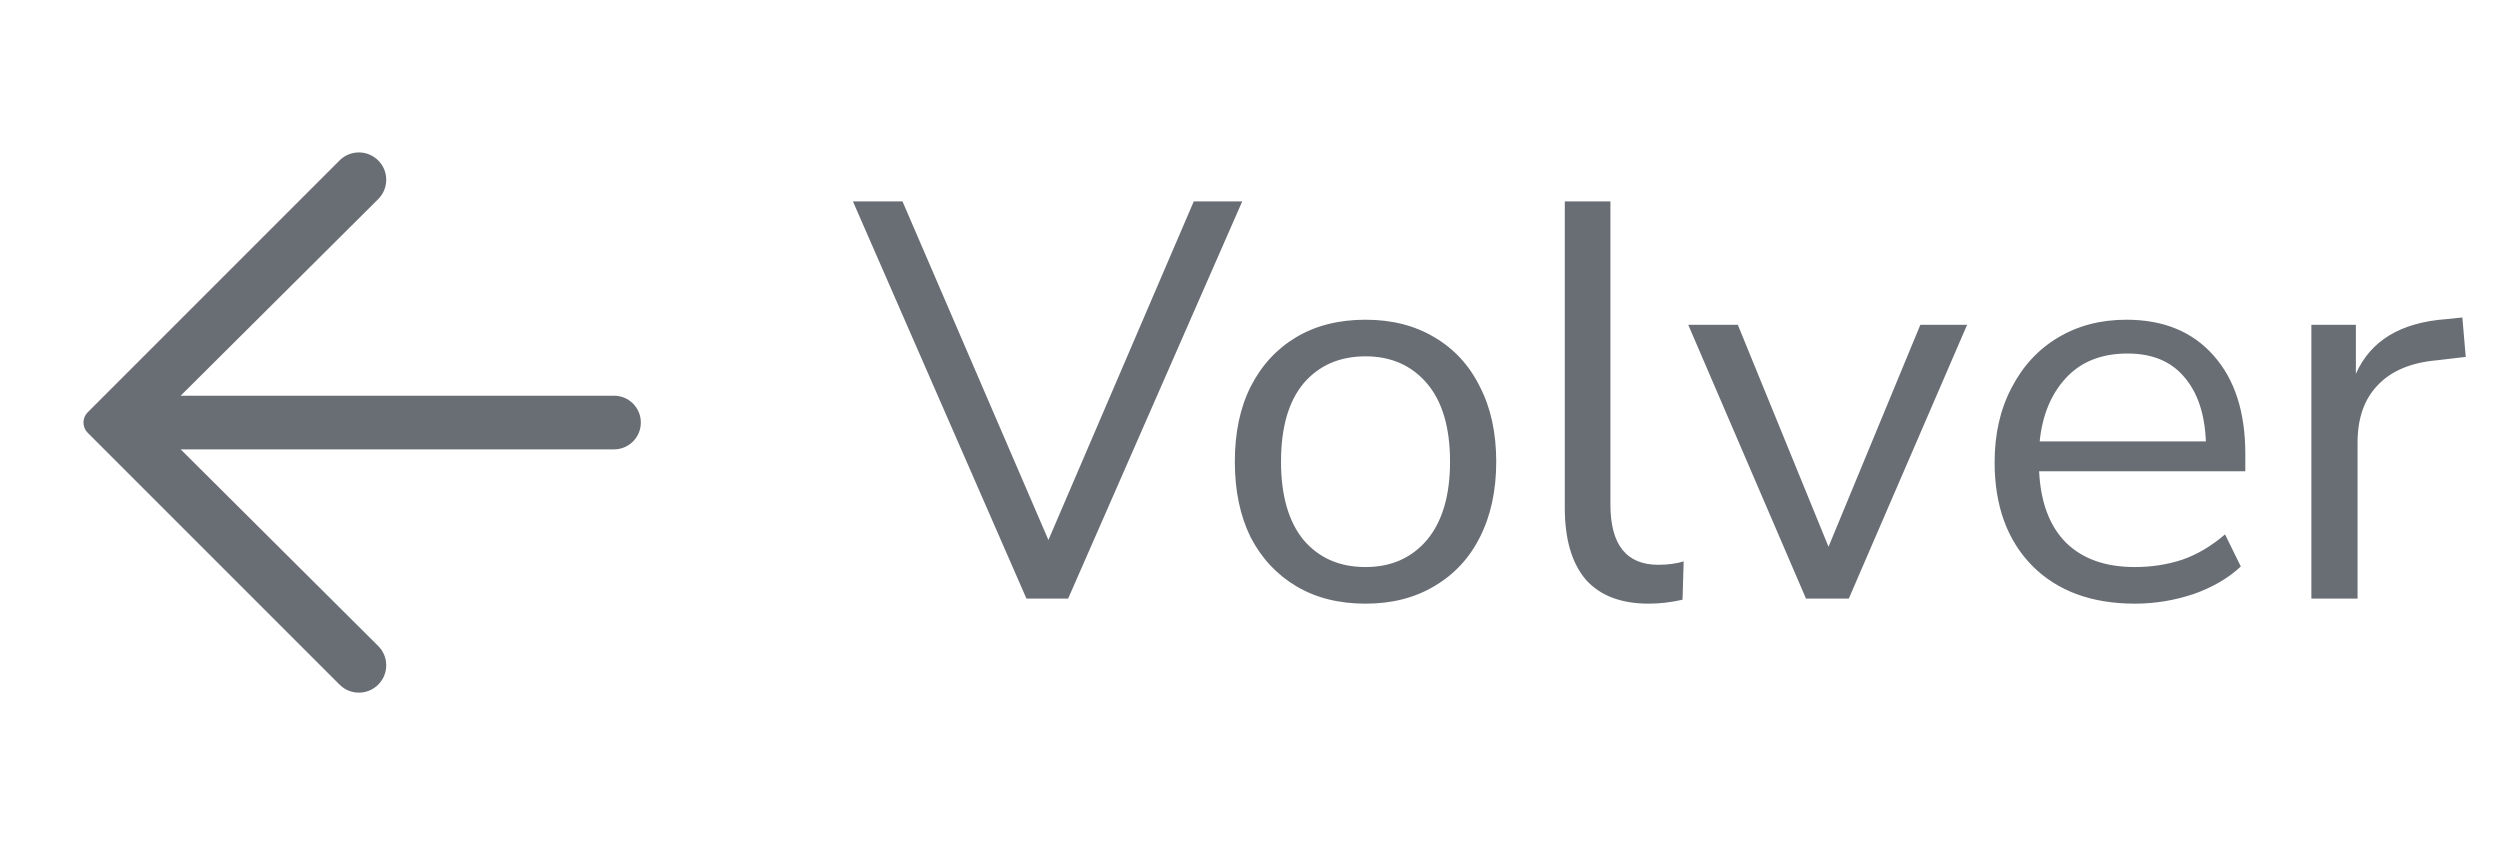
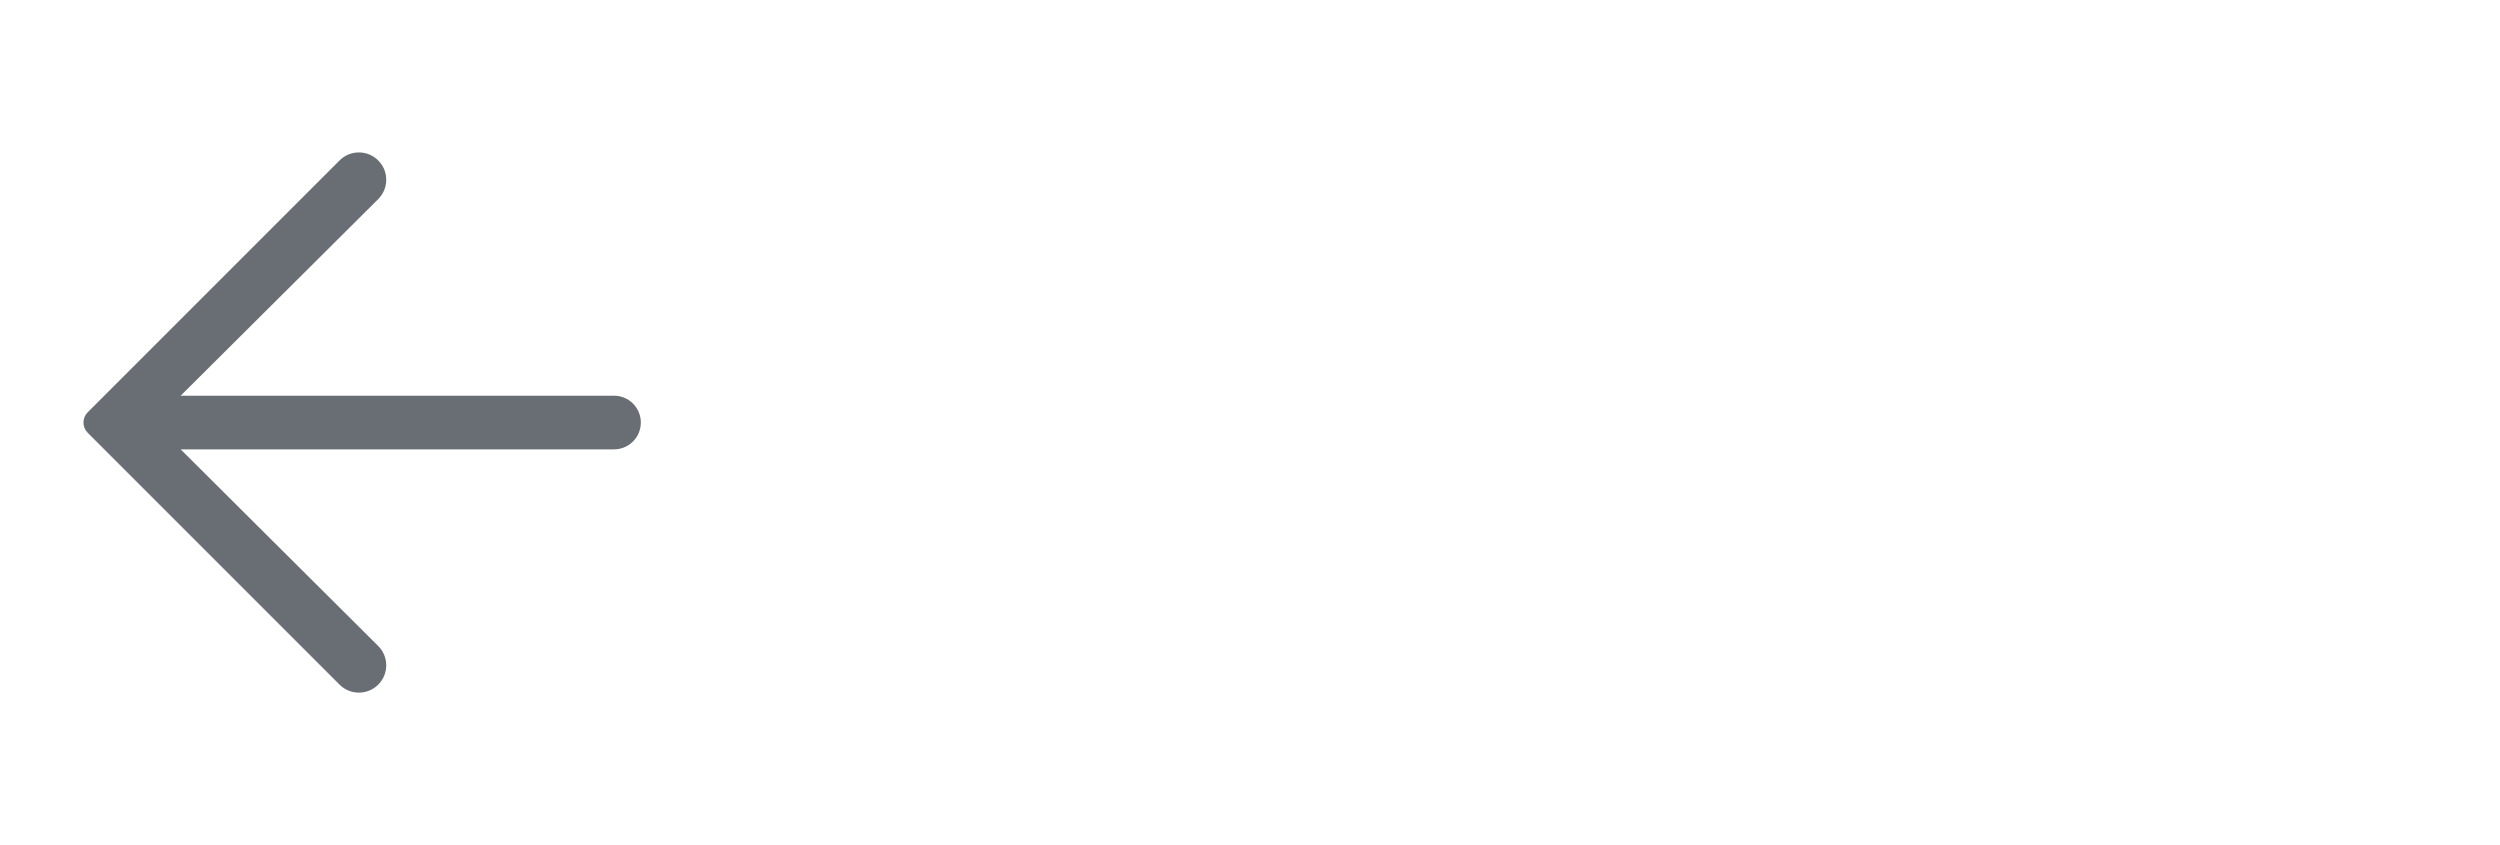
<svg xmlns="http://www.w3.org/2000/svg" width="71" height="24" viewBox="0 0 71 24" fill="none">
  <path d="M10.749 19.436C10.447 19.746 9.95 19.75 9.644 19.444L2.49 12.29C2.33 12.13 2.33 11.87 2.49 11.71L9.644 4.556C9.95 4.25 10.447 4.254 10.749 4.564C11.046 4.869 11.042 5.355 10.74 5.656L5.131 11.238H17.438C17.859 11.238 18.2 11.579 18.2 12C18.2 12.421 17.859 12.762 17.438 12.762H5.131L10.74 18.345C11.042 18.645 11.046 19.131 10.749 19.436Z" fill="#696E75" />
-   <path d="M29.151 17L24.223 5.72H25.631L29.775 15.336L33.903 5.72H35.279L30.335 17H29.151ZM38.781 17.144C38.024 17.144 37.368 16.979 36.813 16.648C36.258 16.317 35.826 15.853 35.517 15.256C35.218 14.648 35.069 13.933 35.069 13.112C35.069 12.291 35.218 11.581 35.517 10.984C35.826 10.376 36.258 9.907 36.813 9.576C37.368 9.245 38.024 9.08 38.781 9.08C39.528 9.08 40.178 9.245 40.733 9.576C41.298 9.907 41.73 10.376 42.029 10.984C42.338 11.581 42.493 12.291 42.493 13.112C42.493 13.933 42.338 14.648 42.029 15.256C41.73 15.853 41.298 16.317 40.733 16.648C40.178 16.979 39.528 17.144 38.781 17.144ZM38.781 16.104C39.506 16.104 40.088 15.848 40.525 15.336C40.962 14.813 41.181 14.072 41.181 13.112C41.181 12.141 40.962 11.4 40.525 10.888C40.088 10.376 39.506 10.12 38.781 10.12C38.045 10.12 37.458 10.376 37.021 10.888C36.594 11.4 36.381 12.141 36.381 13.112C36.381 14.072 36.594 14.813 37.021 15.336C37.458 15.848 38.045 16.104 38.781 16.104ZM46.824 17.144C46.034 17.144 45.437 16.915 45.032 16.456C44.637 15.987 44.44 15.309 44.44 14.424V5.72H45.736V14.328C45.736 15.469 46.189 16.04 47.096 16.04C47.362 16.04 47.602 16.008 47.816 15.944L47.784 17.032C47.453 17.107 47.133 17.144 46.824 17.144ZM51.29 17L47.946 9.224H49.354L51.93 15.528L54.538 9.224H55.866L52.506 17H51.29ZM60.631 17.144C59.404 17.144 58.434 16.787 57.719 16.072C57.005 15.347 56.647 14.365 56.647 13.128C56.647 12.328 56.807 11.624 57.127 11.016C57.447 10.397 57.885 9.923 58.439 9.592C59.005 9.251 59.655 9.08 60.391 9.08C61.447 9.08 62.274 9.421 62.871 10.104C63.468 10.776 63.767 11.704 63.767 12.888V13.384H57.911C57.954 14.269 58.21 14.947 58.679 15.416C59.148 15.875 59.799 16.104 60.631 16.104C61.1 16.104 61.548 16.035 61.975 15.896C62.402 15.747 62.807 15.507 63.191 15.176L63.639 16.088C63.287 16.419 62.839 16.68 62.295 16.872C61.751 17.053 61.197 17.144 60.631 17.144ZM60.423 10.04C59.687 10.04 59.106 10.269 58.679 10.728C58.252 11.187 58.002 11.789 57.927 12.536H62.647C62.615 11.747 62.407 11.133 62.023 10.696C61.65 10.259 61.117 10.04 60.423 10.04ZM65.643 17V9.224H66.907V10.616C67.323 9.677 68.176 9.16 69.467 9.064L69.931 9.016L70.027 10.136L69.211 10.232C68.475 10.296 67.915 10.531 67.531 10.936C67.147 11.331 66.955 11.875 66.955 12.568V17H65.643Z" fill="#696E75" />
</svg>